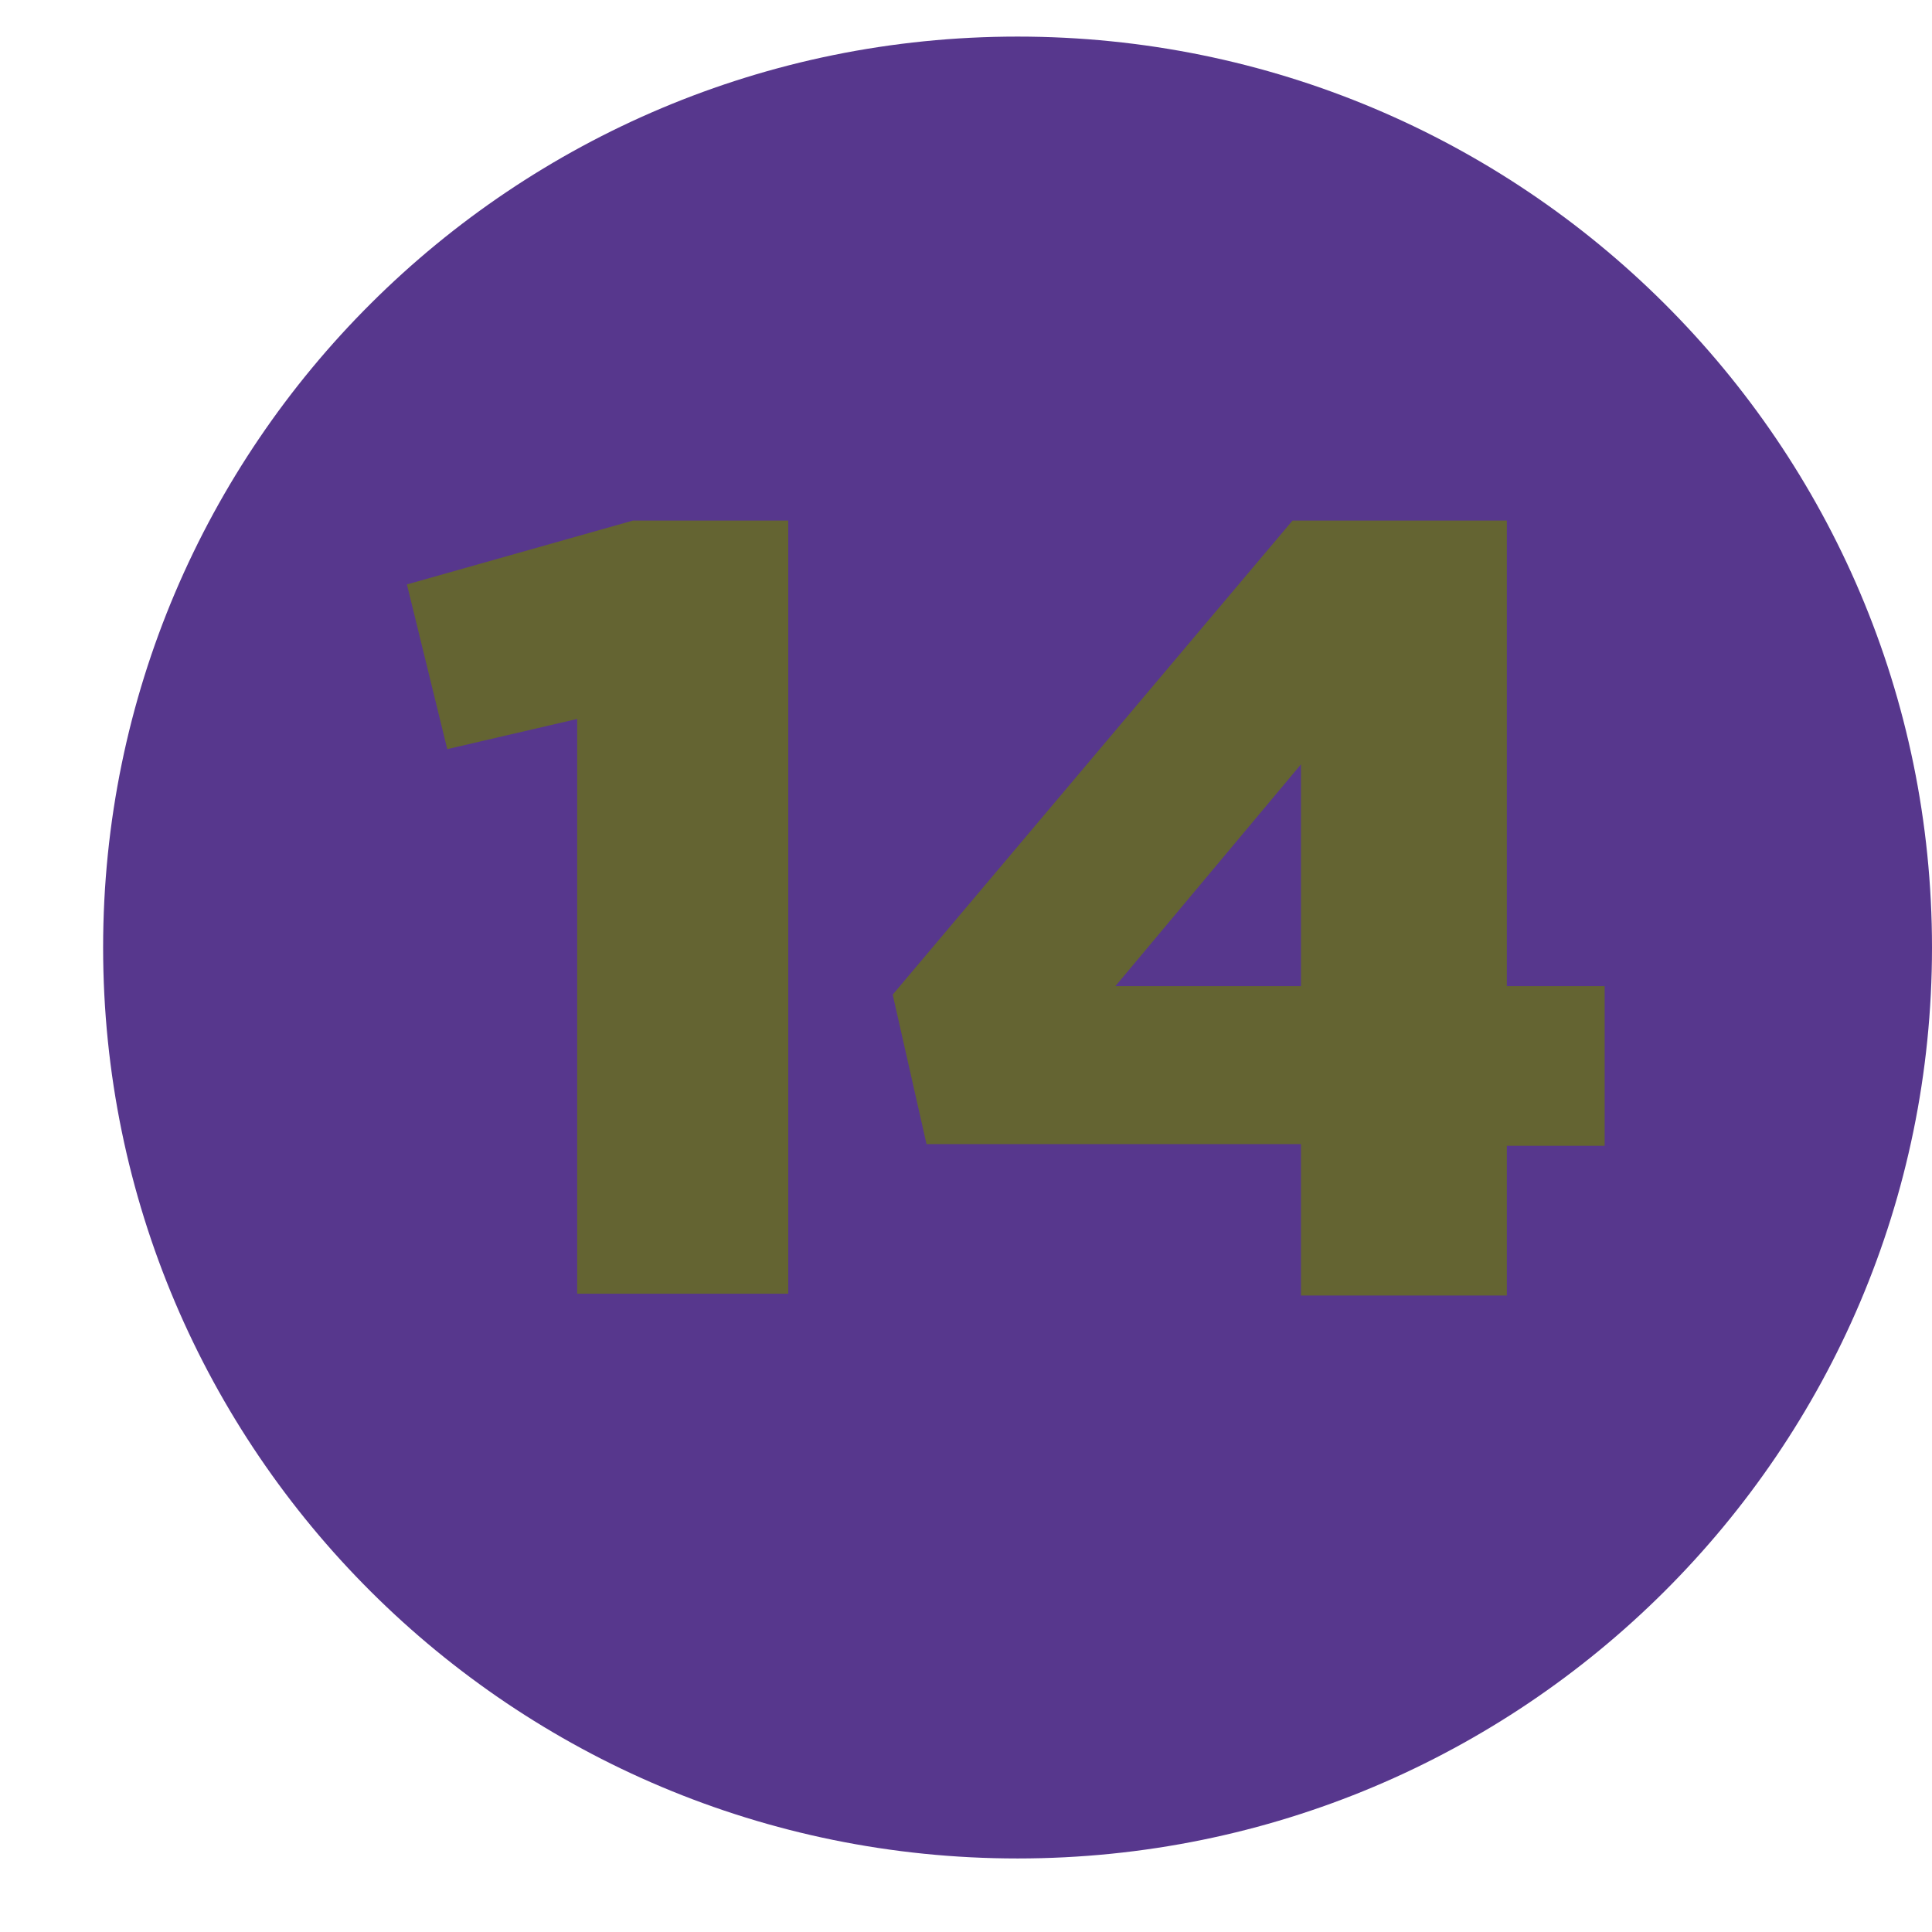
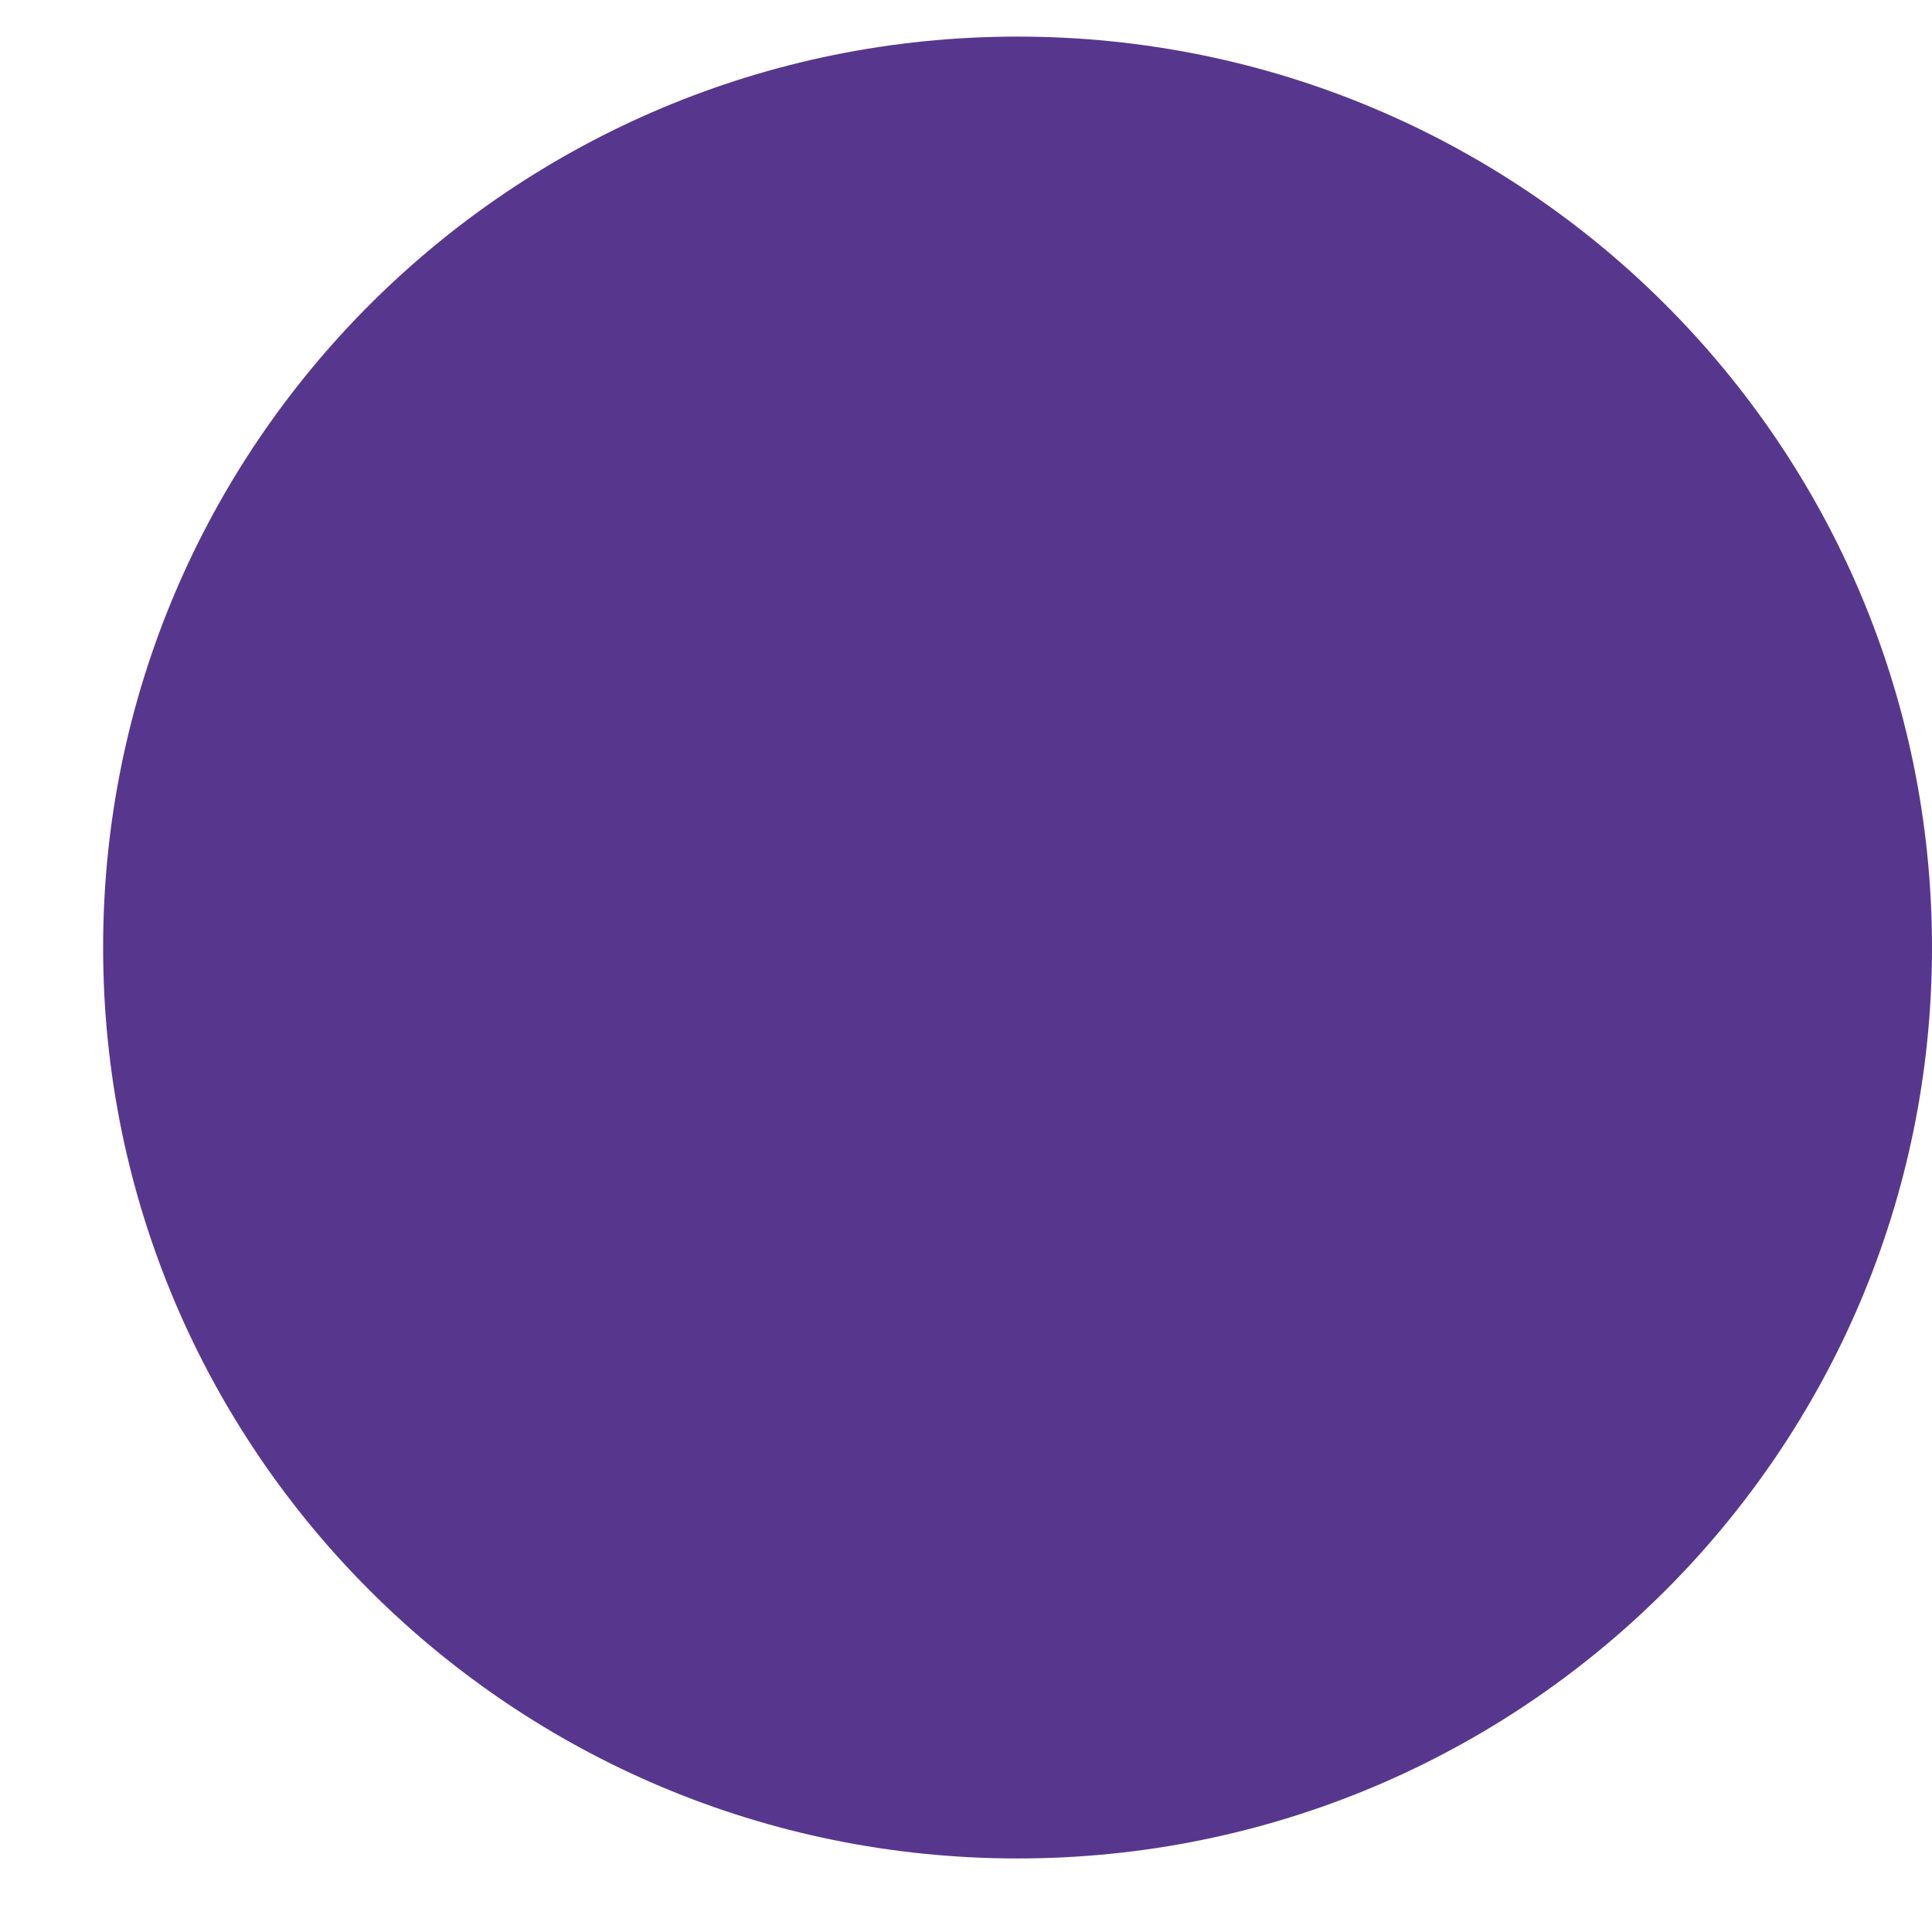
<svg xmlns="http://www.w3.org/2000/svg" width="16" height="16" fill="none">
  <path d="M8.427 15.391c4.183 0 7.573-3.377 7.573-7.544S12.61.303 8.427.303C4.245.303.854 3.68.854 7.847s3.39 7.544 7.573 7.544z" fill="#57378D" />
-   <path d="M4.78 5.954l-1.076.25L3.37 4.84l1.872-.529h1.286v6.403H4.78V5.94v.014zm5.994 3.521H7.673l-.28-1.238 3.311-3.926h1.775v3.856h.81v1.322h-.81v1.24h-1.705V9.474zm0-1.308V6.33L9.237 8.167h1.537z" fill="#646432" />
</svg>